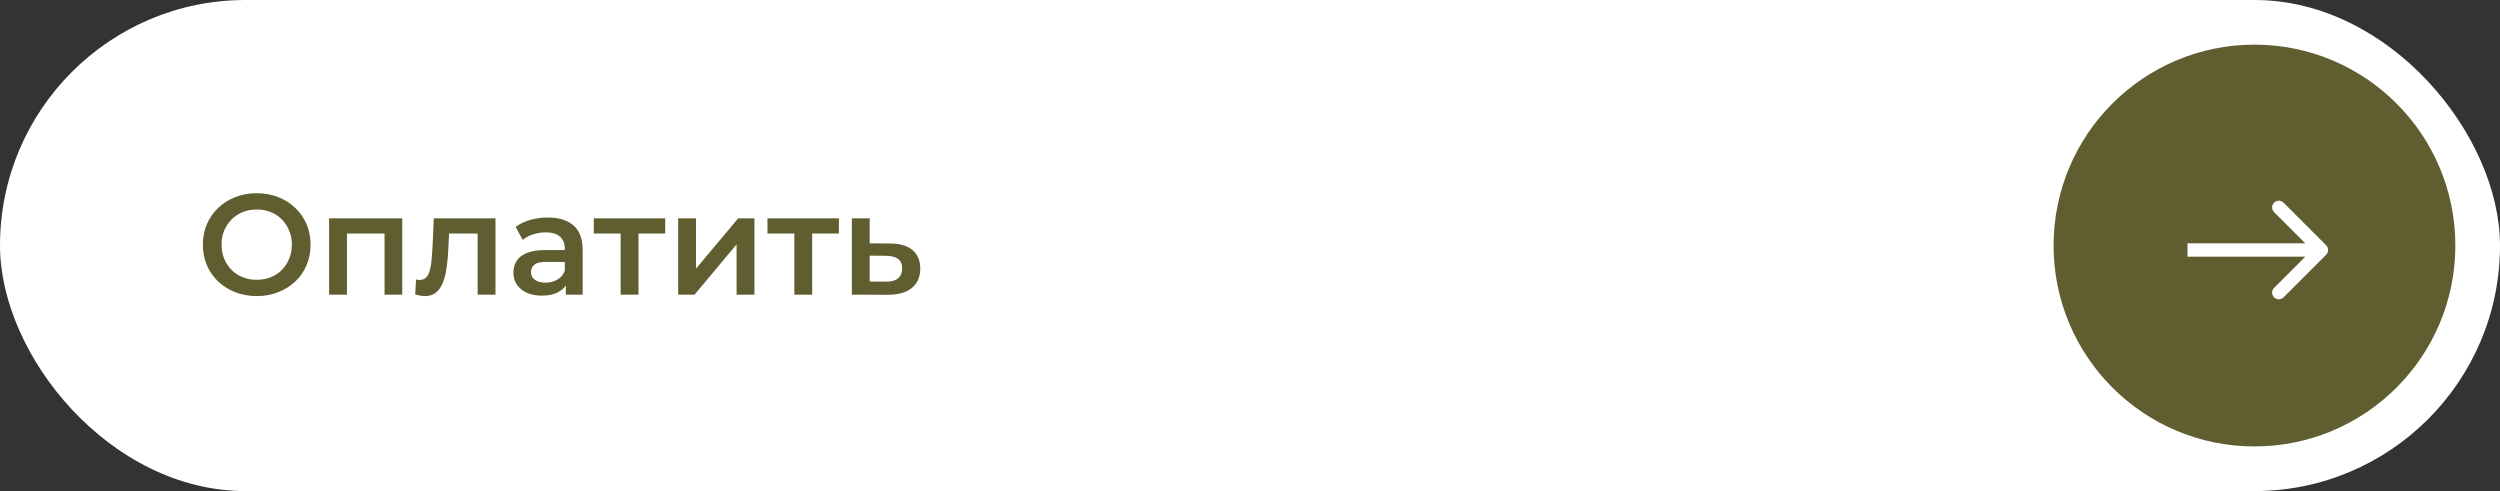
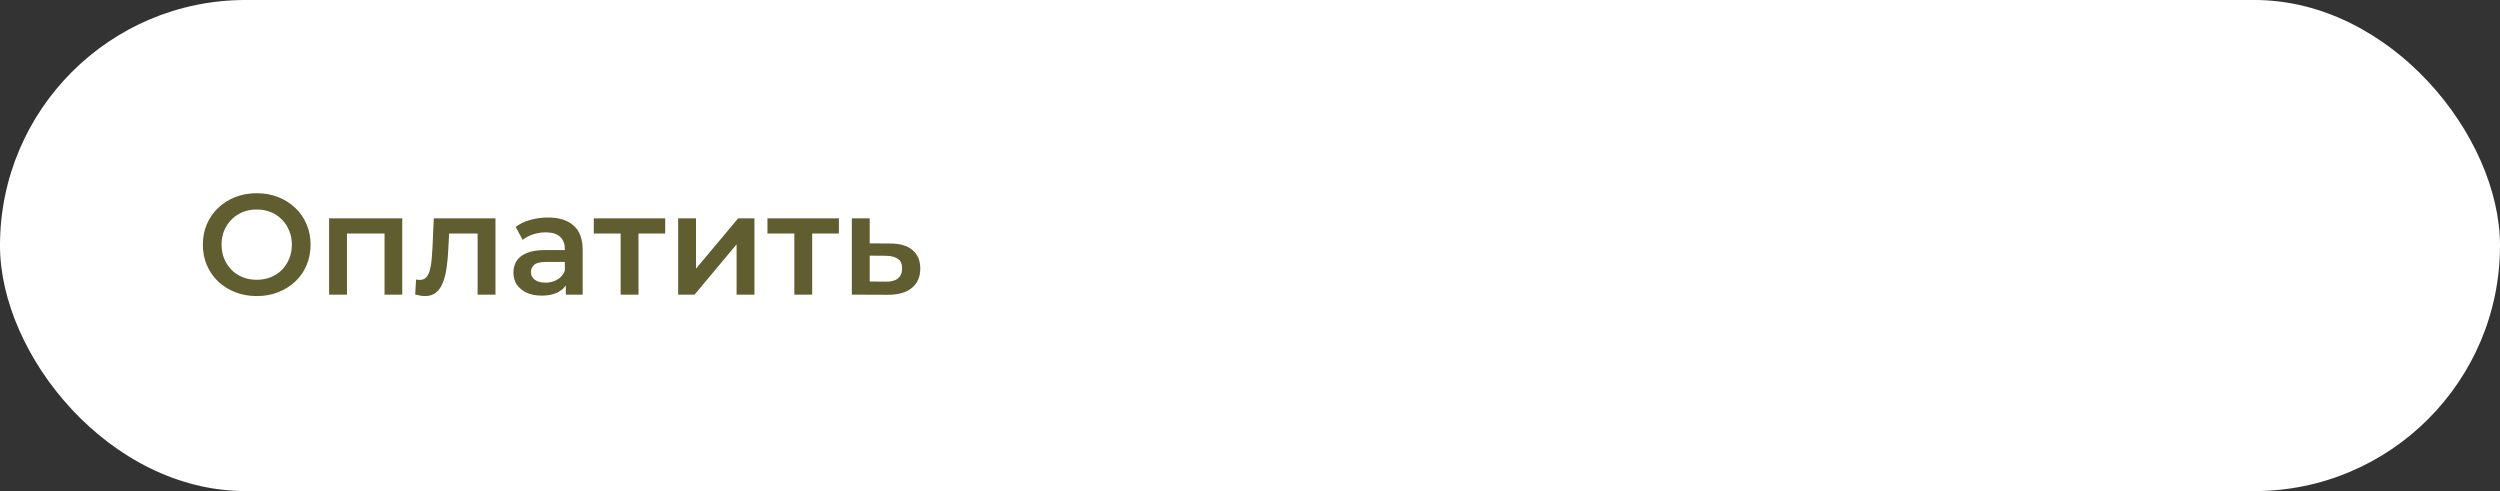
<svg xmlns="http://www.w3.org/2000/svg" width="280" height="55" viewBox="0 0 280 55" fill="none">
  <rect x="0" y="0" width="280" height="55" fill="#333333" stroke="none" />
  <rect width="280" height="55" rx="27.5" fill="white" />
  <path d="M28.768 33.16C27.893 33.16 27.088 33.016 26.352 32.728C25.616 32.44 24.976 32.04 24.432 31.528C23.888 31.005 23.467 30.397 23.168 29.704C22.869 29 22.72 28.232 22.72 27.4C22.72 26.568 22.869 25.805 23.168 25.112C23.467 24.408 23.888 23.8 24.432 23.288C24.976 22.765 25.616 22.36 26.352 22.072C27.088 21.784 27.888 21.64 28.752 21.64C29.627 21.64 30.427 21.784 31.152 22.072C31.888 22.36 32.528 22.765 33.072 23.288C33.616 23.8 34.037 24.408 34.336 25.112C34.635 25.805 34.784 26.568 34.784 27.4C34.784 28.232 34.635 29 34.336 29.704C34.037 30.408 33.616 31.016 33.072 31.528C32.528 32.04 31.888 32.44 31.152 32.728C30.427 33.016 29.632 33.16 28.768 33.16ZM28.752 31.336C29.317 31.336 29.84 31.24 30.32 31.048C30.8 30.856 31.216 30.584 31.568 30.232C31.92 29.869 32.192 29.453 32.384 28.984C32.587 28.504 32.688 27.976 32.688 27.4C32.688 26.824 32.587 26.301 32.384 25.832C32.192 25.352 31.92 24.936 31.568 24.584C31.216 24.221 30.8 23.944 30.32 23.752C29.84 23.56 29.317 23.464 28.752 23.464C28.187 23.464 27.664 23.56 27.184 23.752C26.715 23.944 26.299 24.221 25.936 24.584C25.584 24.936 25.307 25.352 25.104 25.832C24.912 26.301 24.816 26.824 24.816 27.4C24.816 27.965 24.912 28.488 25.104 28.968C25.307 29.448 25.584 29.869 25.936 30.232C26.288 30.584 26.704 30.856 27.184 31.048C27.664 31.24 28.187 31.336 28.752 31.336ZM36.86 33V24.456H45.052V33H43.068V25.688L43.532 26.152H38.396L38.86 25.688V33H36.86ZM46.502 32.984L46.598 31.304C46.673 31.315 46.742 31.325 46.806 31.336C46.87 31.347 46.929 31.352 46.982 31.352C47.313 31.352 47.569 31.251 47.75 31.048C47.932 30.845 48.065 30.573 48.15 30.232C48.246 29.88 48.31 29.491 48.342 29.064C48.385 28.627 48.417 28.189 48.438 27.752L48.582 24.456H55.494V33H53.494V25.608L53.958 26.152H49.894L50.326 25.592L50.214 27.848C50.182 28.605 50.118 29.309 50.022 29.96C49.937 30.6 49.798 31.16 49.606 31.64C49.425 32.12 49.169 32.493 48.838 32.76C48.518 33.027 48.108 33.16 47.606 33.16C47.446 33.16 47.27 33.144 47.078 33.112C46.897 33.08 46.705 33.037 46.502 32.984ZM63.372 33V31.272L63.26 30.904V27.88C63.26 27.293 63.084 26.84 62.732 26.52C62.38 26.189 61.846 26.024 61.132 26.024C60.652 26.024 60.177 26.099 59.708 26.248C59.249 26.397 58.86 26.605 58.54 26.872L57.756 25.416C58.214 25.064 58.758 24.803 59.388 24.632C60.028 24.451 60.689 24.36 61.372 24.36C62.609 24.36 63.564 24.659 64.236 25.256C64.918 25.843 65.26 26.755 65.26 27.992V33H63.372ZM60.684 33.112C60.044 33.112 59.484 33.005 59.004 32.792C58.524 32.568 58.15 32.264 57.884 31.88C57.628 31.485 57.5 31.043 57.5 30.552C57.5 30.072 57.612 29.64 57.836 29.256C58.07 28.872 58.449 28.568 58.972 28.344C59.494 28.12 60.188 28.008 61.052 28.008H63.532V29.336H61.196C60.513 29.336 60.054 29.448 59.82 29.672C59.585 29.885 59.468 30.152 59.468 30.472C59.468 30.835 59.612 31.123 59.9 31.336C60.188 31.549 60.588 31.656 61.1 31.656C61.59 31.656 62.028 31.544 62.412 31.32C62.806 31.096 63.089 30.765 63.26 30.328L63.596 31.528C63.404 32.029 63.057 32.419 62.556 32.696C62.065 32.973 61.441 33.112 60.684 33.112ZM69.511 33V25.672L69.975 26.152H66.503V24.456H74.503V26.152H71.047L71.511 25.672V33H69.511ZM75.953 33V24.456H77.953V30.088L82.673 24.456H84.497V33H82.497V27.368L77.793 33H75.953ZM88.964 33V25.672L89.428 26.152H85.956V24.456H93.956V26.152H90.5L90.964 25.672V33H88.964ZM99.695 27.272C100.793 27.272 101.631 27.517 102.207 28.008C102.783 28.499 103.071 29.192 103.071 30.088C103.071 31.016 102.751 31.741 102.111 32.264C101.471 32.776 100.569 33.027 99.406 33.016L95.406 33V24.456H97.406V27.256L99.695 27.272ZM99.231 31.544C99.817 31.555 100.265 31.432 100.575 31.176C100.884 30.92 101.039 30.547 101.039 30.056C101.039 29.565 100.884 29.213 100.575 29C100.276 28.776 99.828 28.659 99.231 28.648L97.406 28.632V31.528L99.231 31.544Z" fill="#605E30" />
-   <circle cx="252.5" cy="27.5" r="22.5" fill="#605E30" />
  <path d="M260.53 28.53C260.823 28.237 260.823 27.763 260.53 27.47L255.757 22.697C255.464 22.404 254.99 22.404 254.697 22.697C254.404 22.99 254.404 23.465 254.697 23.757L258.939 28L254.697 32.243C254.404 32.535 254.404 33.01 254.697 33.303C254.99 33.596 255.464 33.596 255.757 33.303L260.53 28.53ZM245 28V28.75H260V28V27.25H245V28Z" fill="white" />
</svg>